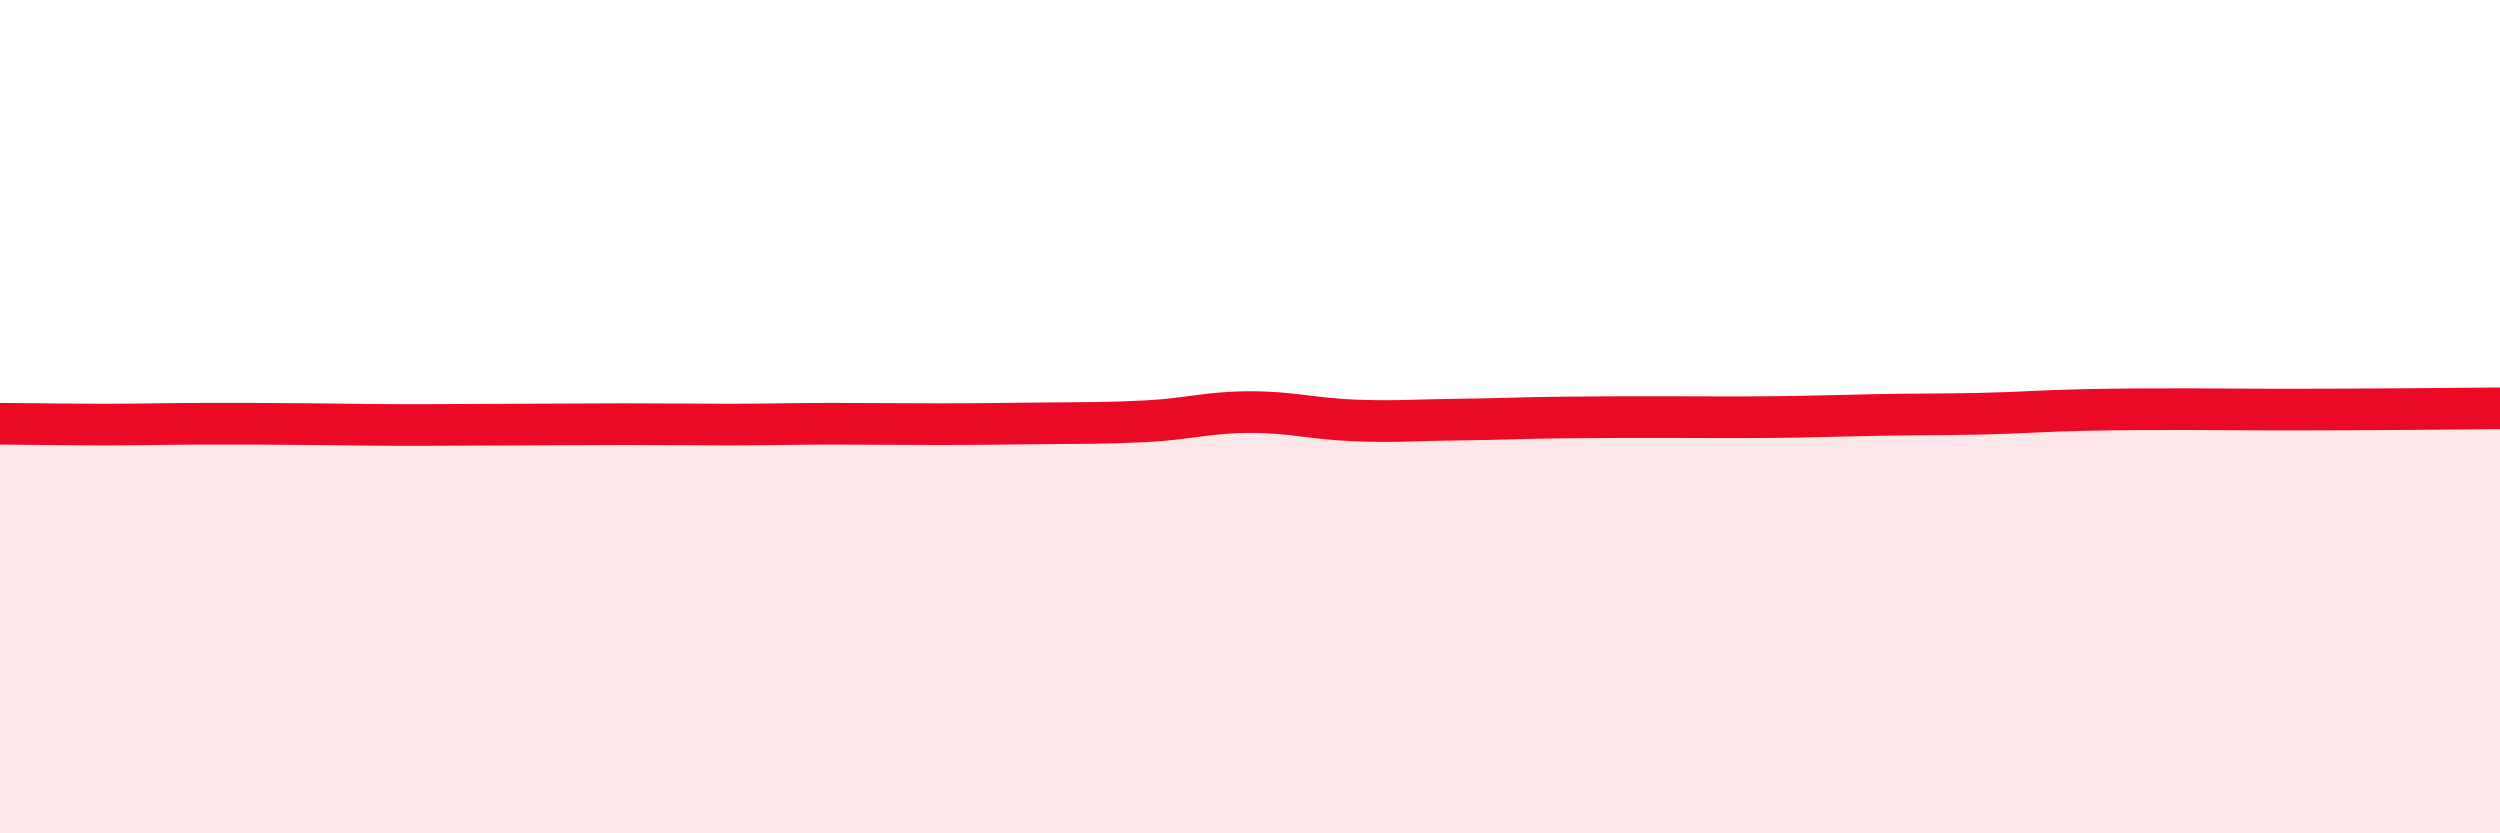
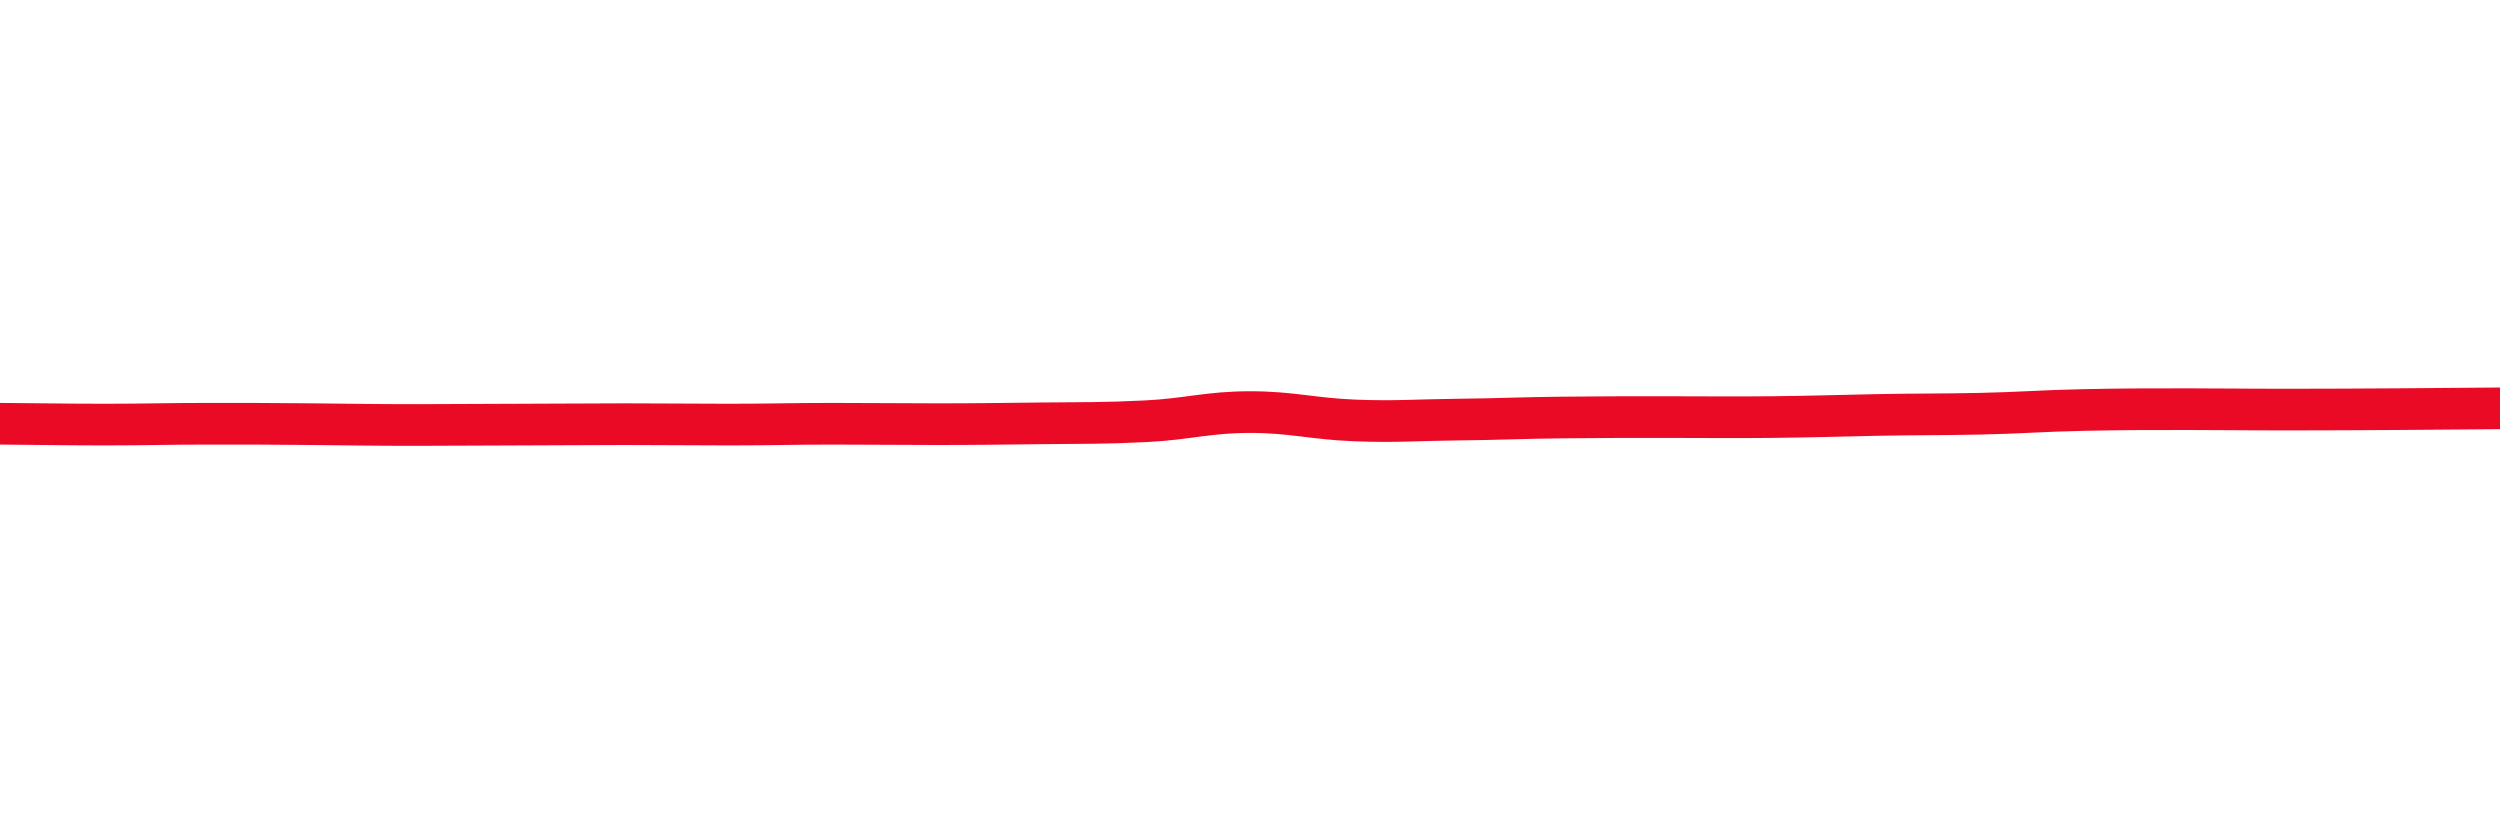
<svg xmlns="http://www.w3.org/2000/svg" width="60" height="20" viewBox="0 0 60 20">
-   <path d="M 0,10.17 C 0.5,10.17 1.5,10.19 2.5,10.19 C 3.5,10.19 4,10.17 5,10.17 C 6,10.17 6.5,10.17 7.5,10.18 C 8.5,10.19 9,10.2 10,10.2 C 11,10.2 11.5,10.19 12.5,10.19 C 13.5,10.19 14,10.18 15,10.18 C 16,10.18 16.5,10.19 17.5,10.19 C 18.5,10.19 19,10.17 20,10.17 C 21,10.17 21.5,10.18 22.5,10.18 C 23.5,10.18 24,10.17 25,10.16 C 26,10.15 26.5,10.16 27.5,10.11 C 28.5,10.06 29,9.89 30,9.89 C 31,9.89 31.5,10.05 32.5,10.09 C 33.5,10.13 34,10.08 35,10.07 C 36,10.06 36.5,10.03 37.5,10.02 C 38.5,10.01 39,10.01 40,10.01 C 41,10.01 41.5,10.02 42.5,10.01 C 43.5,10 44,9.98 45,9.96 C 46,9.94 46.5,9.95 47.5,9.93 C 48.5,9.91 49,9.86 50,9.84 C 51,9.82 51.5,9.82 52.5,9.82 C 53.5,9.82 53.5,9.83 55,9.83 C 56.5,9.83 59,9.81 60,9.8L60 20L0 20Z" fill="#EB0A25" opacity="0.1" stroke-linecap="round" stroke-linejoin="round" />
  <path d="M 0,10.17 C 0.5,10.17 1.5,10.19 2.5,10.19 C 3.5,10.19 4,10.17 5,10.17 C 6,10.17 6.5,10.17 7.5,10.18 C 8.5,10.19 9,10.2 10,10.2 C 11,10.2 11.5,10.19 12.5,10.19 C 13.5,10.19 14,10.18 15,10.18 C 16,10.18 16.5,10.19 17.5,10.19 C 18.5,10.19 19,10.17 20,10.17 C 21,10.17 21.5,10.18 22.5,10.18 C 23.5,10.18 24,10.17 25,10.16 C 26,10.15 26.5,10.16 27.5,10.11 C 28.5,10.06 29,9.89 30,9.89 C 31,9.89 31.5,10.05 32.5,10.09 C 33.5,10.13 34,10.08 35,10.07 C 36,10.06 36.5,10.03 37.5,10.02 C 38.5,10.01 39,10.01 40,10.01 C 41,10.01 41.5,10.02 42.5,10.01 C 43.5,10 44,9.98 45,9.96 C 46,9.94 46.5,9.95 47.5,9.93 C 48.5,9.91 49,9.86 50,9.84 C 51,9.82 51.5,9.82 52.5,9.82 C 53.5,9.82 53.5,9.83 55,9.83 C 56.5,9.83 59,9.81 60,9.8" stroke="#EB0A25" stroke-width="1" fill="none" stroke-linecap="round" stroke-linejoin="round" />
</svg>